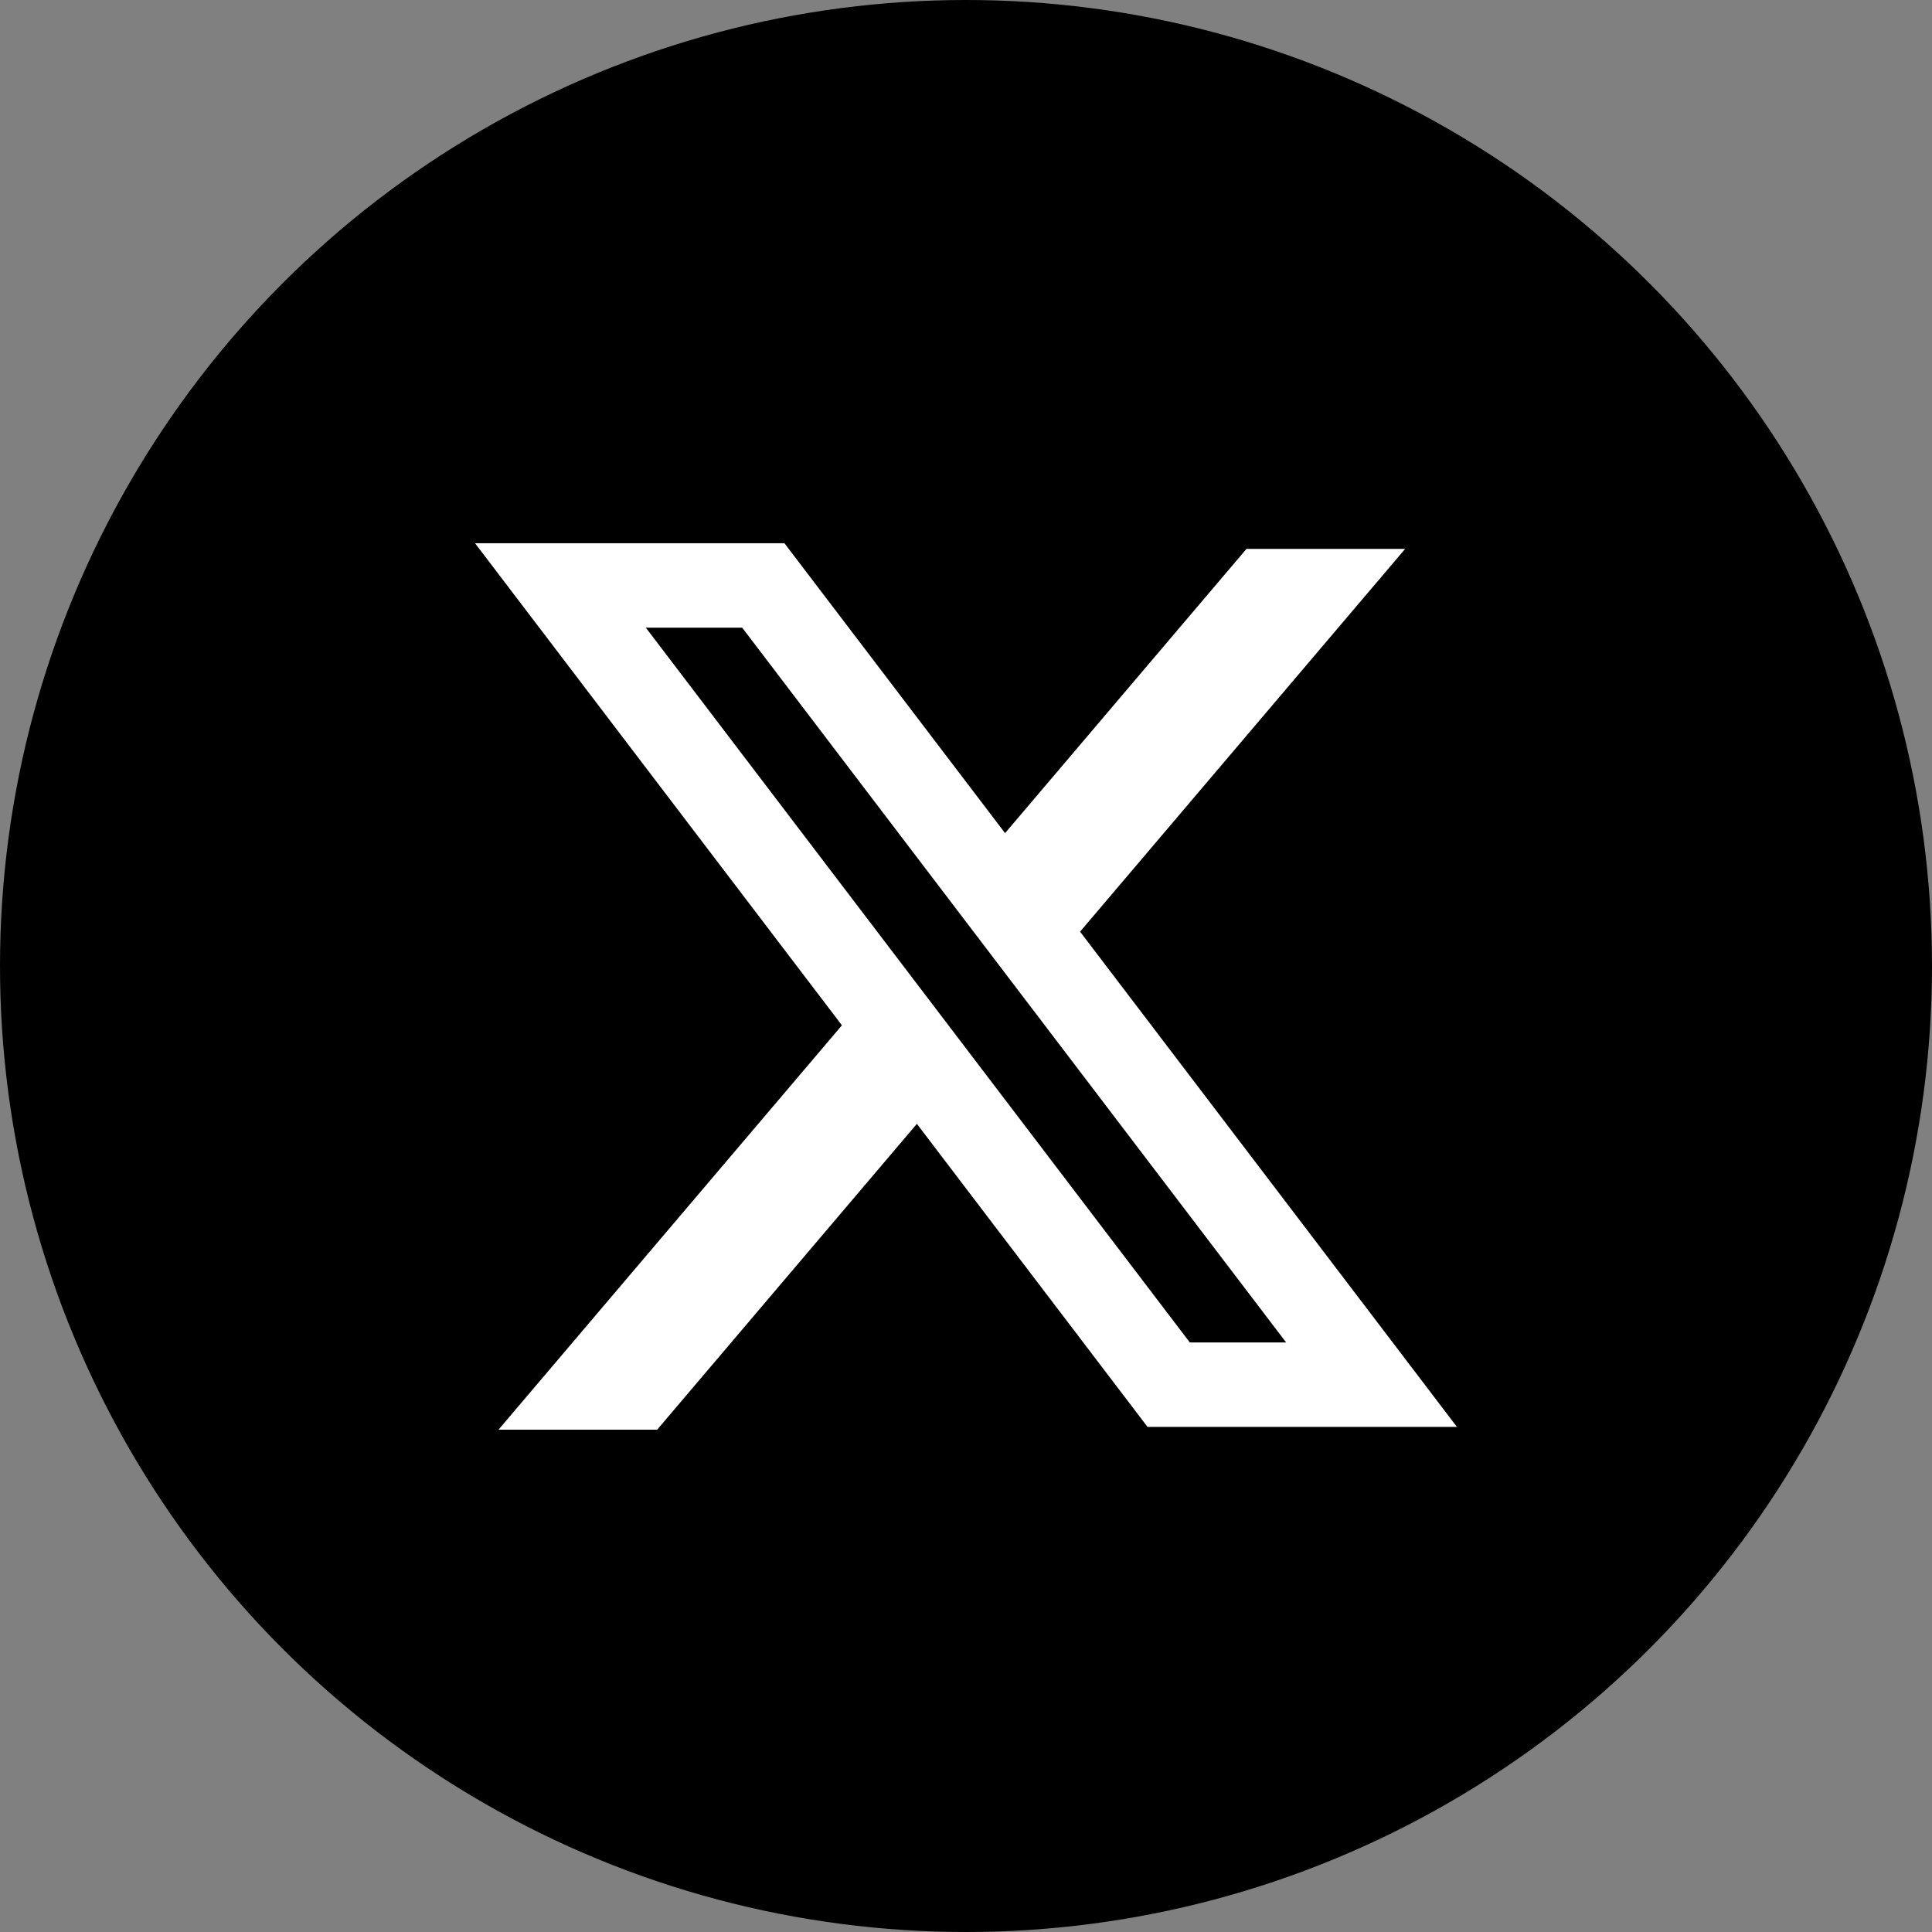
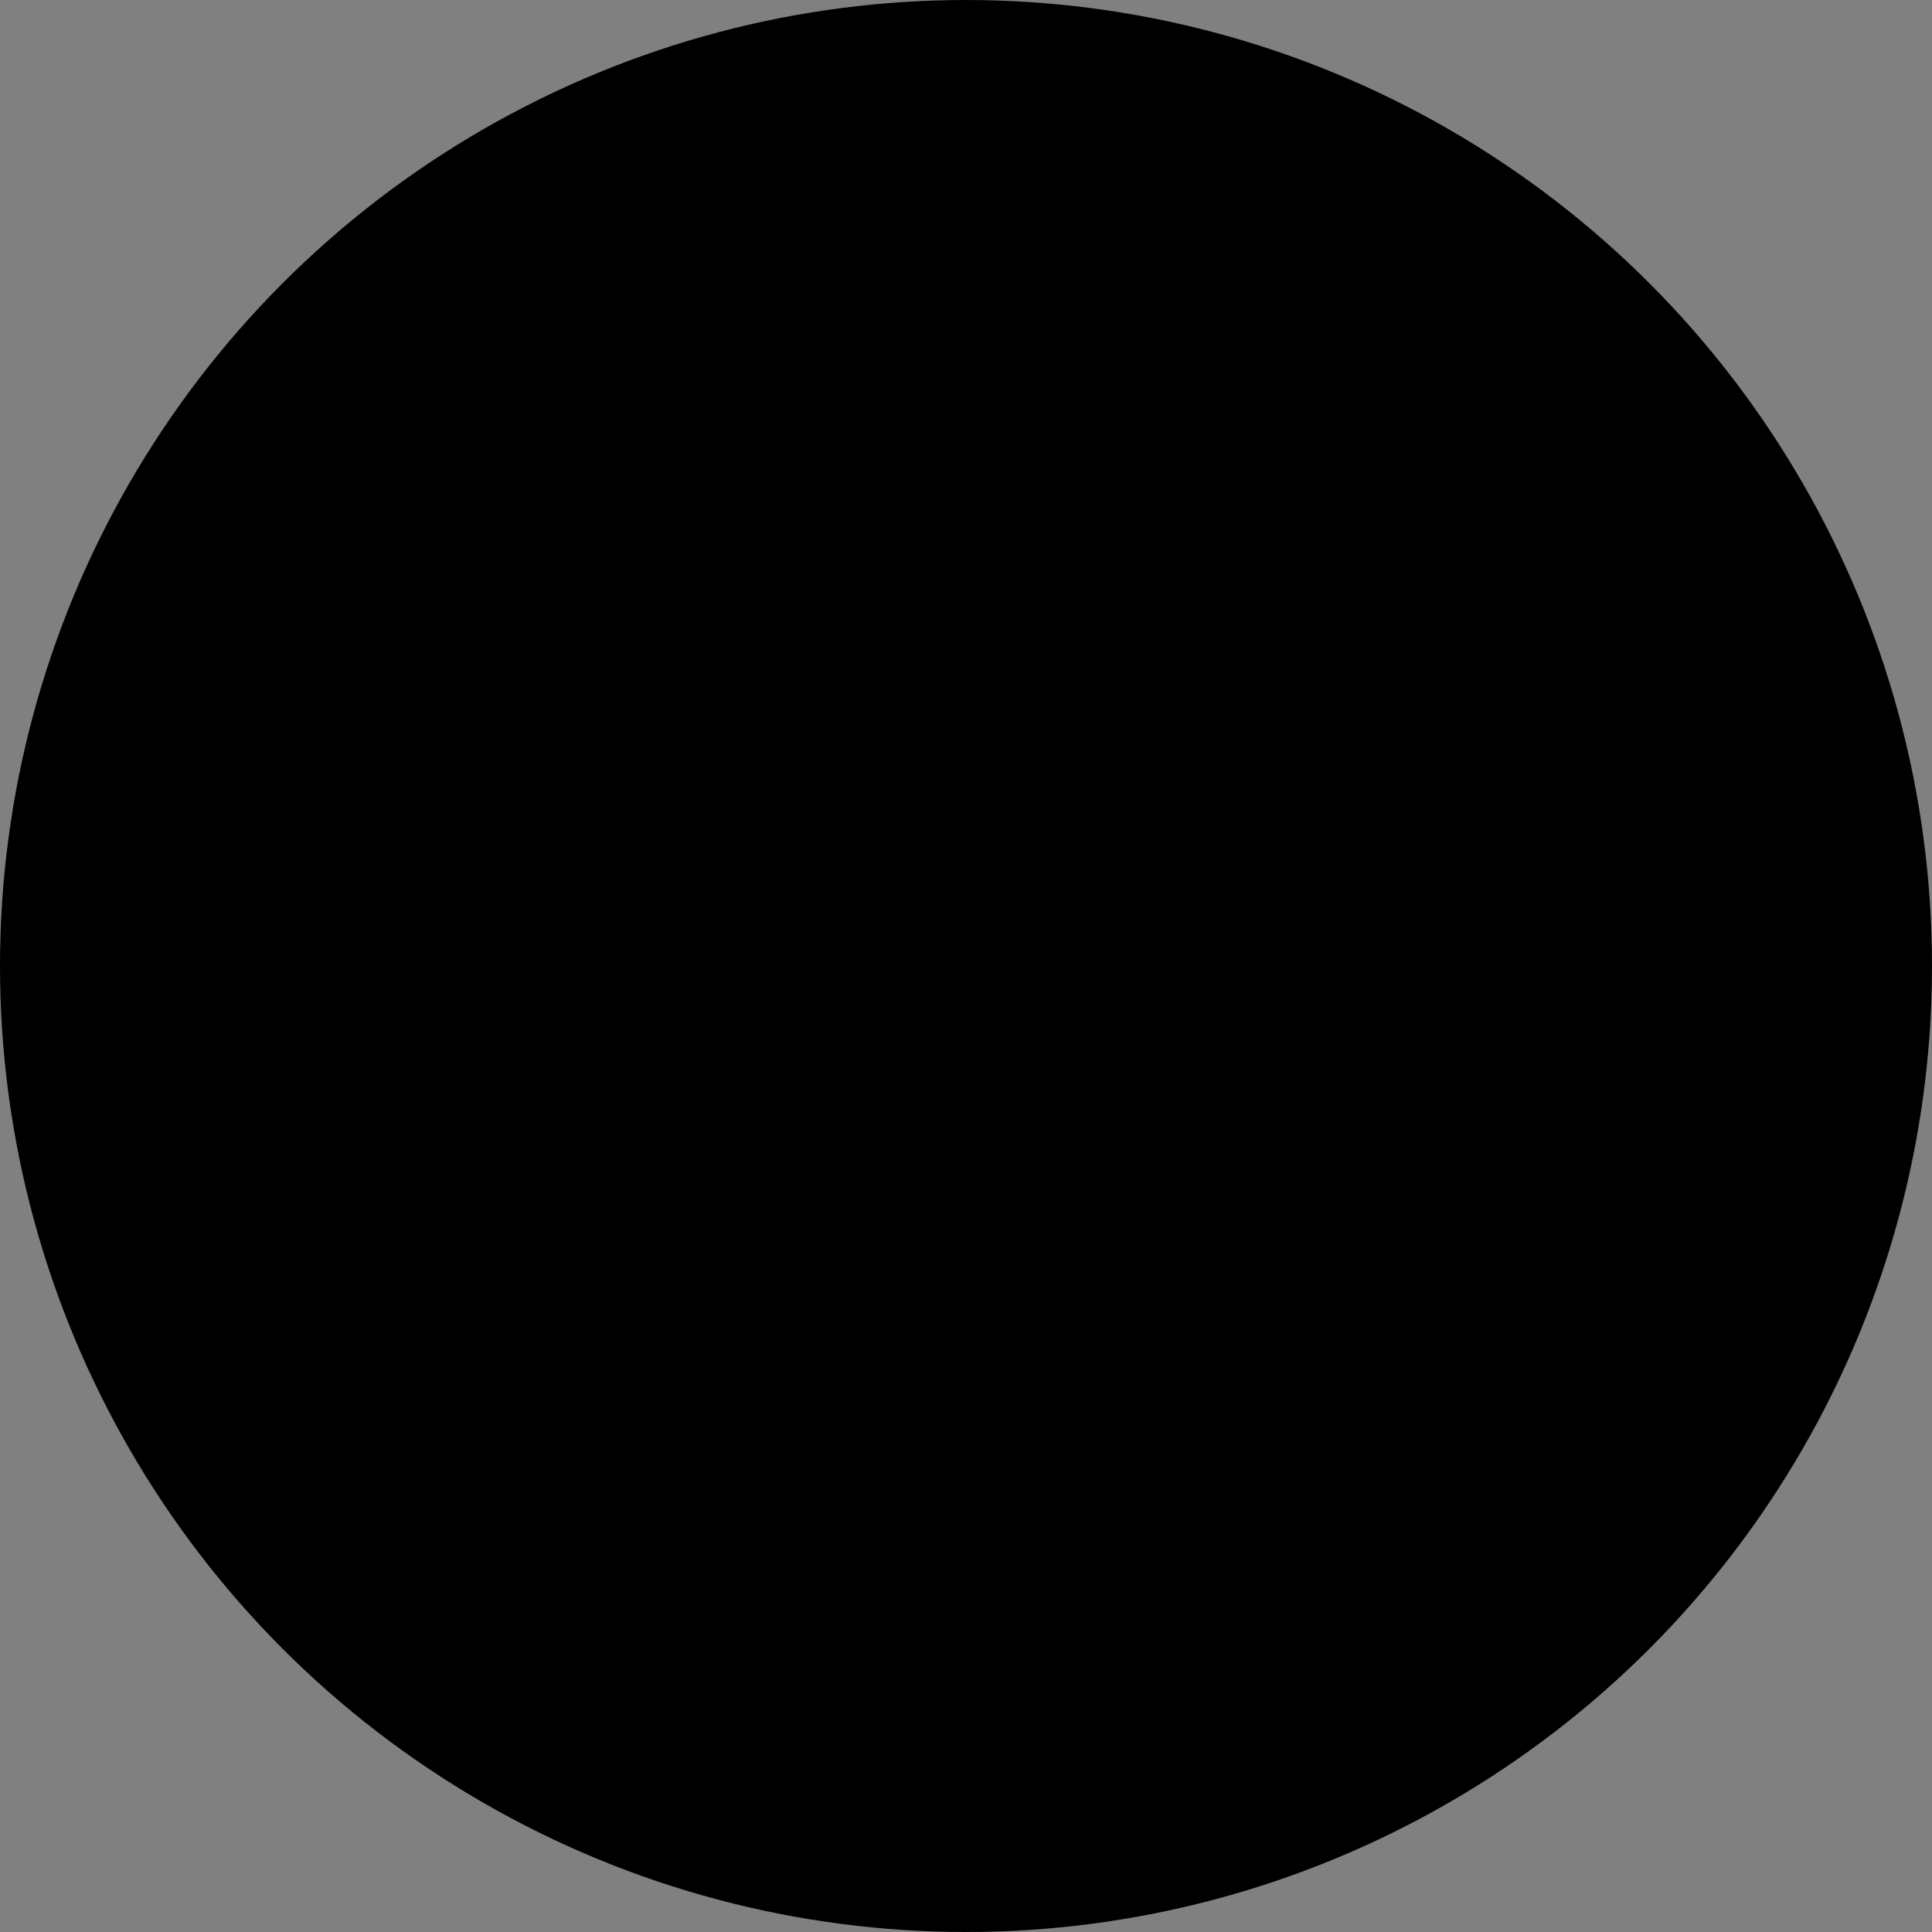
<svg xmlns="http://www.w3.org/2000/svg" width="40" height="40" viewBox="0 0 40 40" fill="none">
  <rect x="0" y="0" width="40" height="40" fill="#808080" stroke="none" />
  <g id="x">
    <circle id="Ellipse 3" cx="20" cy="20" r="20" fill="black" />
-     <path id="X logo" fill-rule="evenodd" clip-rule="evenodd" d="M16.241 11.247H9.835L17.431 21.228L10.321 29.6H13.606L18.983 23.268L23.758 29.542H30.164L22.348 19.271L22.362 19.289L29.092 11.364H25.807L20.809 17.249L16.241 11.247ZM13.371 12.995H15.366L26.628 27.794H24.634L13.371 12.995Z" fill="white" />
  </g>
</svg>